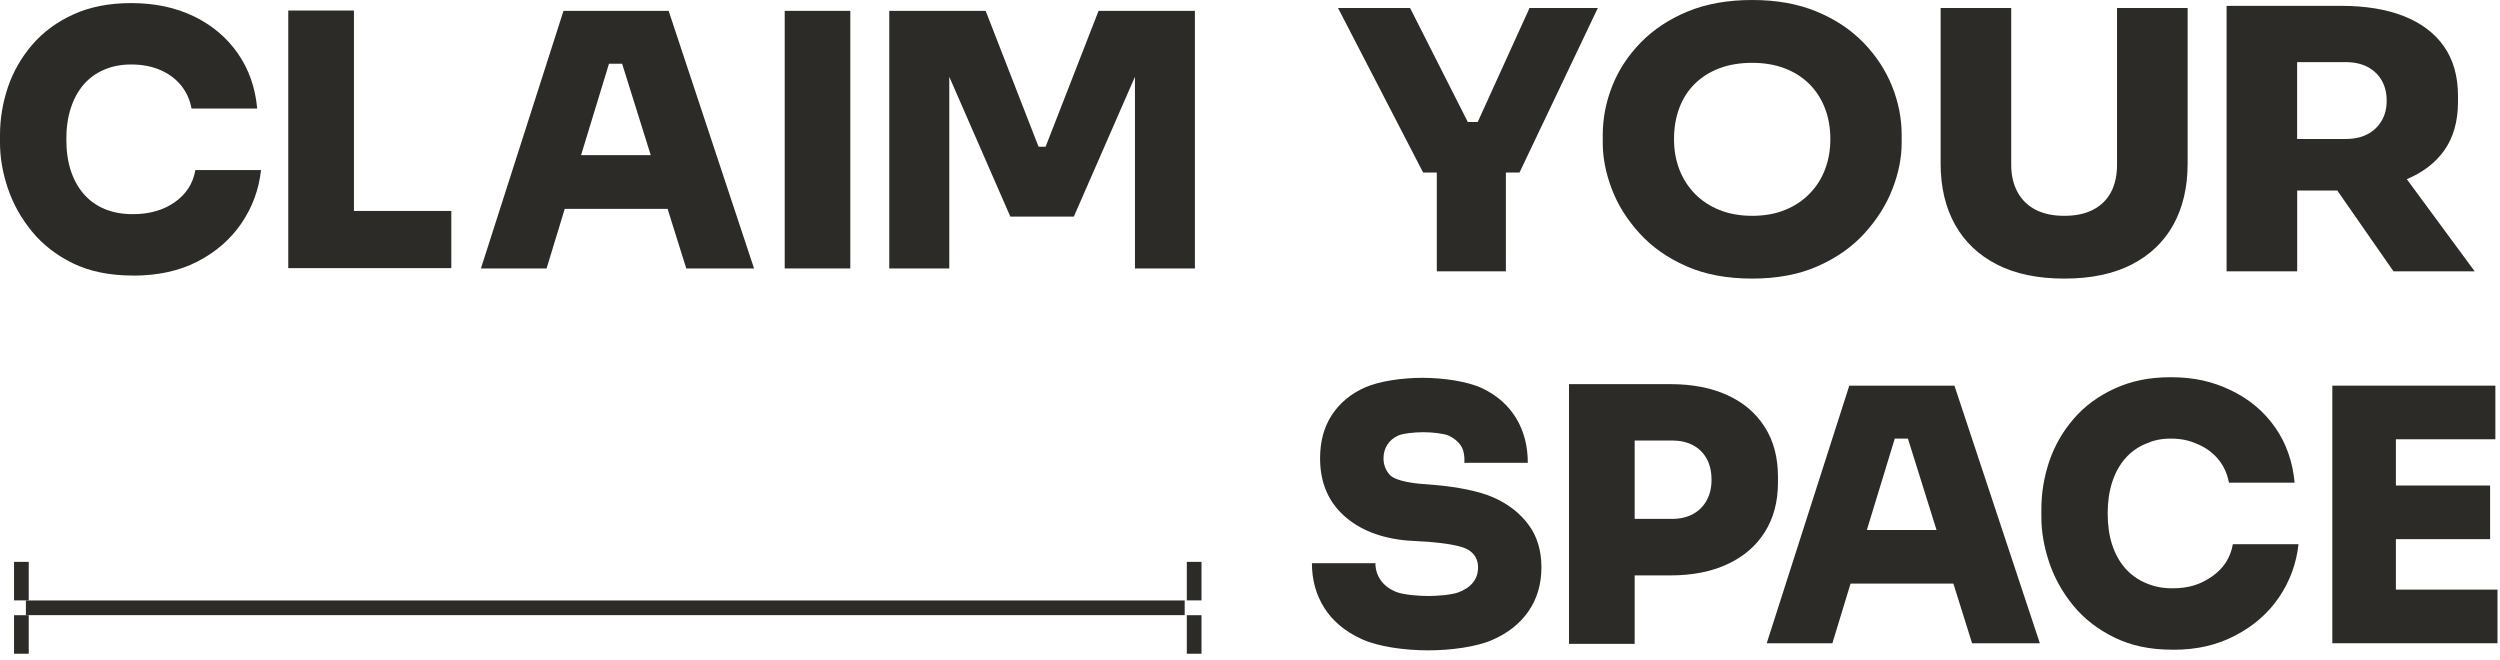
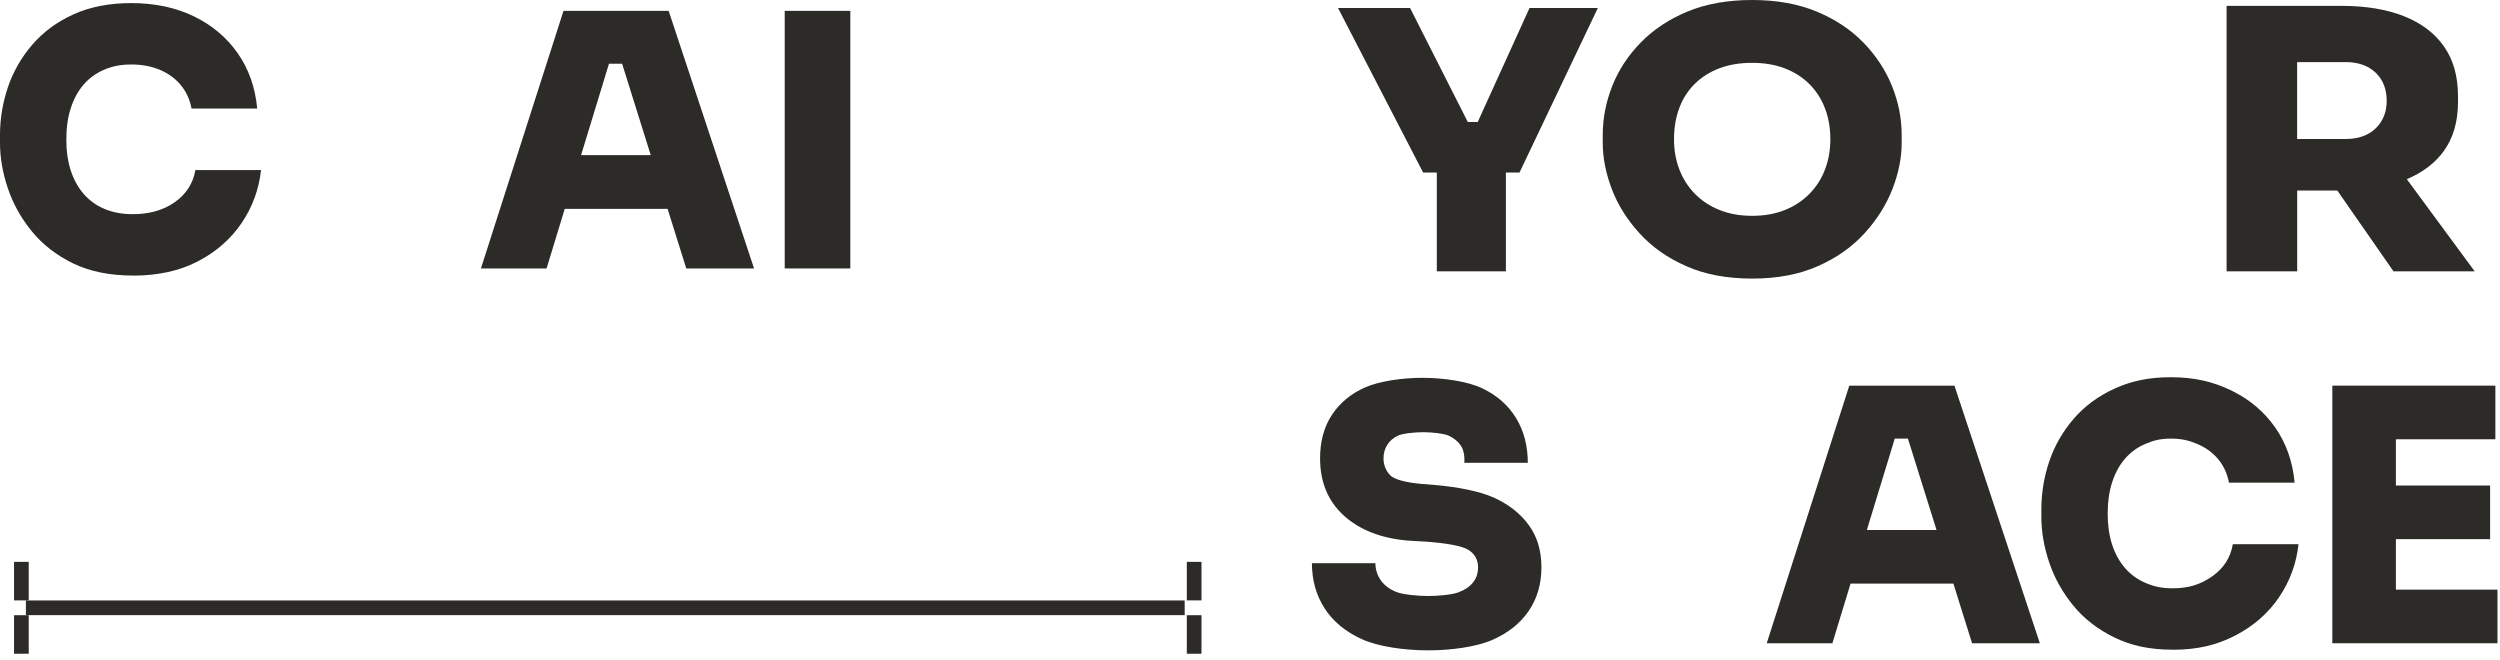
<svg xmlns="http://www.w3.org/2000/svg" width="356" height="94" viewBox="0 0 356 94" fill="none">
  <line x1="3.046" y1="80.009" x2="3.046" y2="85.495" stroke="#2C2B27" stroke-width="2.092" />
  <line x1="3.046" y1="87.606" x2="3.046" y2="93.091" stroke="#2C2B27" stroke-width="2.092" />
  <path d="M3.688 86.55L168.698 86.55" stroke="#2C2B27" stroke-width="2.092" />
  <line x1="170.047" y1="80.009" x2="170.047" y2="85.495" stroke="#2C2B27" stroke-width="2.092" />
  <line x1="170.047" y1="87.606" x2="170.047" y2="93.091" stroke="#2C2B27" stroke-width="2.092" />
  <path d="M18.955 39.24C15.638 39.24 12.79 38.659 10.41 37.507C8.03 36.345 6.072 34.827 4.526 32.934C2.98 31.042 1.846 28.99 1.106 26.779C0.365 24.567 0 22.422 0 20.341V19.236C0 16.922 0.375 14.654 1.124 12.424C1.883 10.194 3.036 8.18 4.591 6.371C6.147 4.563 8.095 3.12 10.447 2.052C12.79 0.984 15.535 0.44 18.683 0.44C22.028 0.44 25.008 1.068 27.603 2.324C30.198 3.579 32.288 5.341 33.862 7.599C35.436 9.857 36.354 12.48 36.626 15.46H27.275C27.041 14.186 26.535 13.08 25.767 12.143C24.998 11.206 24.005 10.475 22.806 9.96C21.597 9.445 20.229 9.182 18.683 9.182C17.24 9.182 15.947 9.435 14.795 9.941C13.633 10.438 12.668 11.159 11.881 12.078C11.094 12.996 10.494 14.111 10.072 15.422C9.651 16.725 9.445 18.205 9.445 19.845C9.445 21.485 9.651 22.965 10.072 24.267C10.494 25.57 11.113 26.694 11.928 27.631C12.752 28.568 13.745 29.28 14.917 29.767C16.088 30.255 17.428 30.498 18.936 30.498C21.279 30.498 23.265 29.927 24.886 28.793C26.507 27.65 27.491 26.132 27.819 24.221H37.17C36.87 26.966 35.952 29.477 34.406 31.763C32.859 34.04 30.789 35.858 28.175 37.216C25.561 38.575 22.478 39.25 18.927 39.25L18.955 39.24Z" fill="#2C2B27" />
-   <path d="M50.4 30.039V1.499H41.049V38.181H49.388H50.4H64.267V30.039H50.4Z" fill="#2C2B27" />
  <path d="M97.726 38.228H107.377L95.215 1.546H80.242L68.483 38.228H77.834L80.42 29.739H95.065L97.726 38.228ZM82.744 22.094L86.717 9.079H88.591L92.666 22.094H82.744Z" fill="#2C2B27" />
  <path d="M111.743 38.228V1.546H121.085V38.228H111.743Z" fill="#2C2B27" />
-   <path d="M152.913 30.845L161.618 10.934V38.228H170.154V1.546H156.436L148.894 20.894H147.891L140.358 1.546H126.631V38.228H135.177V10.934L143.872 30.845H152.913Z" fill="#2C2B27" />
  <path d="M208.518 65.916C208.518 65.916 208.677 64.398 208.021 63.442C207.646 62.889 207.028 62.365 206.269 62.027C205.576 61.718 203.833 61.549 202.83 61.549H202.53C201.528 61.549 199.785 61.709 199.092 62.027C198.408 62.346 197.883 62.786 197.536 63.358C197.18 63.929 197.012 64.567 197.012 65.269C197.012 66.206 197.33 67.012 197.967 67.677C198.604 68.352 200.61 68.745 202.184 68.886L204.545 69.083C207.29 69.317 210.616 69.907 212.725 70.863C214.833 71.819 216.491 73.112 217.691 74.761C218.899 76.4 219.499 78.415 219.499 80.795C219.499 83.175 218.89 85.245 217.672 87.026C216.454 88.796 214.711 90.174 212.453 91.148C210.195 92.123 206.569 92.61 203.392 92.61C199.982 92.61 196.206 92.076 193.882 90.998C191.549 89.93 189.797 88.459 188.607 86.604C187.417 84.739 186.817 82.612 186.817 80.195H195.859C195.859 81.067 196.103 81.863 196.59 82.584C197.077 83.306 197.808 83.868 198.773 84.271C199.738 84.674 201.884 84.871 203.392 84.871C204.704 84.871 206.709 84.702 207.637 84.365C208.564 84.027 209.267 83.559 209.745 82.959C210.232 82.359 210.476 81.638 210.476 80.795C210.476 79.727 210.026 78.893 209.117 78.312C208.218 77.722 205.791 77.347 203.645 77.178L200.385 76.972C196.599 76.635 193.592 75.445 191.343 73.402C189.104 71.359 187.979 68.642 187.979 65.26C187.979 62.852 188.541 60.791 189.666 59.076C190.79 57.37 192.364 56.059 194.407 55.159C196.449 54.26 199.757 53.801 202.54 53.801C205.557 53.801 209.005 54.307 211.104 55.309C213.193 56.312 214.795 57.727 215.901 59.554C217.007 61.381 217.559 63.498 217.559 65.906H208.518" fill="#2C2B27" />
-   <path d="M251.309 60.828C250.072 58.851 248.301 57.333 246.006 56.284C243.71 55.225 240.993 54.7 237.835 54.7H223.425V91.682H232.776V81.938H237.845C240.993 81.938 243.72 81.404 246.015 80.326C248.311 79.258 250.072 77.731 251.318 75.754C252.555 73.777 253.183 71.434 253.183 68.717V67.912C253.183 65.166 252.565 62.805 251.318 60.828H251.309ZM243.017 71.285C242.548 72.118 241.892 72.765 241.059 73.215C240.225 73.665 239.231 73.889 238.098 73.889H232.776V62.73H238.098C239.231 62.73 240.225 62.946 241.059 63.386C241.892 63.817 242.548 64.454 243.017 65.297C243.485 66.131 243.72 67.143 243.72 68.314C243.72 69.486 243.485 70.441 243.017 71.275V71.285Z" fill="#2C2B27" />
  <path d="M280.824 91.598H290.474L278.312 54.916H263.34L251.581 91.598H260.932L263.518 83.109H278.163L280.824 91.598ZM265.841 75.473L269.814 62.458H271.688L275.764 75.473H265.841Z" fill="#2C2B27" />
  <path d="M309.392 92.516C306.075 92.516 303.47 91.935 301.1 90.783C298.72 89.621 296.761 88.103 295.215 86.21C293.669 84.318 292.536 82.266 291.795 80.055C291.055 77.843 290.69 75.698 290.69 73.618V72.512C290.69 70.198 291.065 67.93 291.814 65.7C292.573 63.47 293.726 61.456 295.281 59.647C296.836 57.839 298.785 56.396 301.137 55.328C303.479 54.26 305.981 53.716 309.129 53.716C312.474 53.716 315.135 54.344 317.731 55.6C320.326 56.855 322.416 58.617 323.99 60.875C325.564 63.133 326.482 65.756 326.754 68.736H317.403C317.169 67.462 316.663 66.356 315.894 65.419C315.126 64.482 314.133 63.751 312.933 63.236C311.734 62.721 310.666 62.458 309.129 62.458C307.686 62.458 306.637 62.711 305.485 63.217C304.323 63.714 303.358 64.435 302.571 65.353C301.784 66.272 301.184 67.387 300.762 68.698C300.341 70.001 300.134 71.481 300.134 73.121C300.134 74.761 300.341 76.241 300.762 77.543C301.184 78.846 301.802 79.97 302.617 80.907C303.442 81.844 304.435 82.556 305.606 83.043C306.778 83.531 307.874 83.774 309.382 83.774C311.725 83.774 313.393 83.203 315.023 82.069C316.644 80.926 317.628 79.408 317.956 77.497H327.307C327.007 80.242 326.089 82.753 324.543 85.039C322.997 87.316 320.926 89.134 318.312 90.492C315.698 91.851 312.933 92.526 309.382 92.526L309.392 92.516Z" fill="#2C2B27" />
  <path d="M341.174 83.962V76.775H354.591V69.139H341.174V62.552H355.341V54.916H341.174H340.162H332.123V91.598H340.162H341.174H355.641V83.962H341.174Z" fill="#2C2B27" />
  <path d="M227.529 1.143H217.803L210.429 17.371H209.014L200.797 1.143H190.537L202.652 24.567H204.601V38.641H214.439V24.567H216.379L227.529 1.143Z" fill="#2C2B27" />
  <path d="M249.51 39.671C245.912 39.671 242.773 39.081 240.112 37.9C237.442 36.72 235.231 35.164 233.469 33.225C231.708 31.295 230.386 29.196 229.524 26.928C228.662 24.661 228.231 22.478 228.231 20.351V19.217C228.231 16.856 228.681 14.532 229.581 12.255C230.48 9.979 231.829 7.917 233.638 6.062C235.437 4.216 237.667 2.736 240.309 1.64C242.961 0.543 246.024 -3.05176e-05 249.519 -3.05176e-05C253.014 -3.05176e-05 256.031 0.553 258.674 1.64C261.325 2.736 263.546 4.207 265.345 6.062C267.144 7.908 268.502 9.979 269.421 12.255C270.339 14.532 270.798 16.856 270.798 19.217V20.351C270.798 22.478 270.358 24.67 269.477 26.928C268.596 29.187 267.275 31.285 265.504 33.225C263.743 35.164 261.522 36.72 258.861 37.9C256.2 39.081 253.08 39.671 249.51 39.671ZM249.51 30.733C251.243 30.733 252.789 30.461 254.157 29.908C255.525 29.365 256.697 28.587 257.671 27.594C258.645 26.601 259.386 25.448 259.882 24.127C260.388 22.806 260.641 21.382 260.641 19.836C260.641 18.196 260.379 16.706 259.854 15.366C259.329 14.026 258.58 12.883 257.615 11.928C256.64 10.972 255.469 10.232 254.101 9.716C252.733 9.201 251.206 8.948 249.51 8.948C247.814 8.948 246.231 9.201 244.863 9.716C243.495 10.232 242.323 10.963 241.349 11.928C240.375 12.883 239.634 14.036 239.138 15.366C238.632 16.706 238.379 18.196 238.379 19.836C238.379 21.372 238.632 22.806 239.138 24.127C239.644 25.448 240.384 26.601 241.349 27.594C242.323 28.587 243.495 29.355 244.863 29.908C246.231 30.451 247.777 30.733 249.51 30.733Z" fill="#2C2B27" />
-   <path d="M293.96 39.671C290.174 39.671 286.979 39.006 284.365 37.666C281.751 36.326 279.765 34.443 278.397 31.988C277.029 29.543 276.345 26.638 276.345 23.284V1.143H286.398V23.49C286.398 24.961 286.698 26.244 287.289 27.341C287.879 28.437 288.741 29.28 289.856 29.861C290.971 30.442 292.339 30.733 293.96 30.733C295.581 30.733 296.949 30.442 298.064 29.861C299.179 29.28 300.031 28.446 300.603 27.369C301.174 26.291 301.465 24.998 301.465 23.49V1.143H311.519V23.284C311.519 26.638 310.844 29.543 309.495 31.988C308.145 34.434 306.159 36.326 303.554 37.666C300.94 39.006 297.745 39.671 293.96 39.671Z" fill="#2C2B27" />
  <path d="M340.836 38.641H352.399L342.729 25.514C344.959 24.577 346.73 23.256 347.995 21.513C349.344 19.648 350.019 17.306 350.019 14.504V13.68C350.019 10.869 349.354 8.517 348.023 6.615C346.693 4.713 344.781 3.279 342.298 2.296C339.815 1.321 336.864 0.834 333.434 0.834H317.066V38.641H327.119V27.135H332.835L340.836 38.641ZM327.11 8.845H334.025C335.215 8.845 336.236 9.07 337.107 9.51C337.969 9.96 338.644 10.588 339.131 11.412C339.618 12.237 339.862 13.211 339.862 14.345C339.862 15.479 339.618 16.397 339.131 17.221C338.644 18.046 337.969 18.674 337.107 19.123C336.245 19.573 335.215 19.789 334.025 19.789H327.11V8.845Z" fill="#2C2B27" />
</svg>